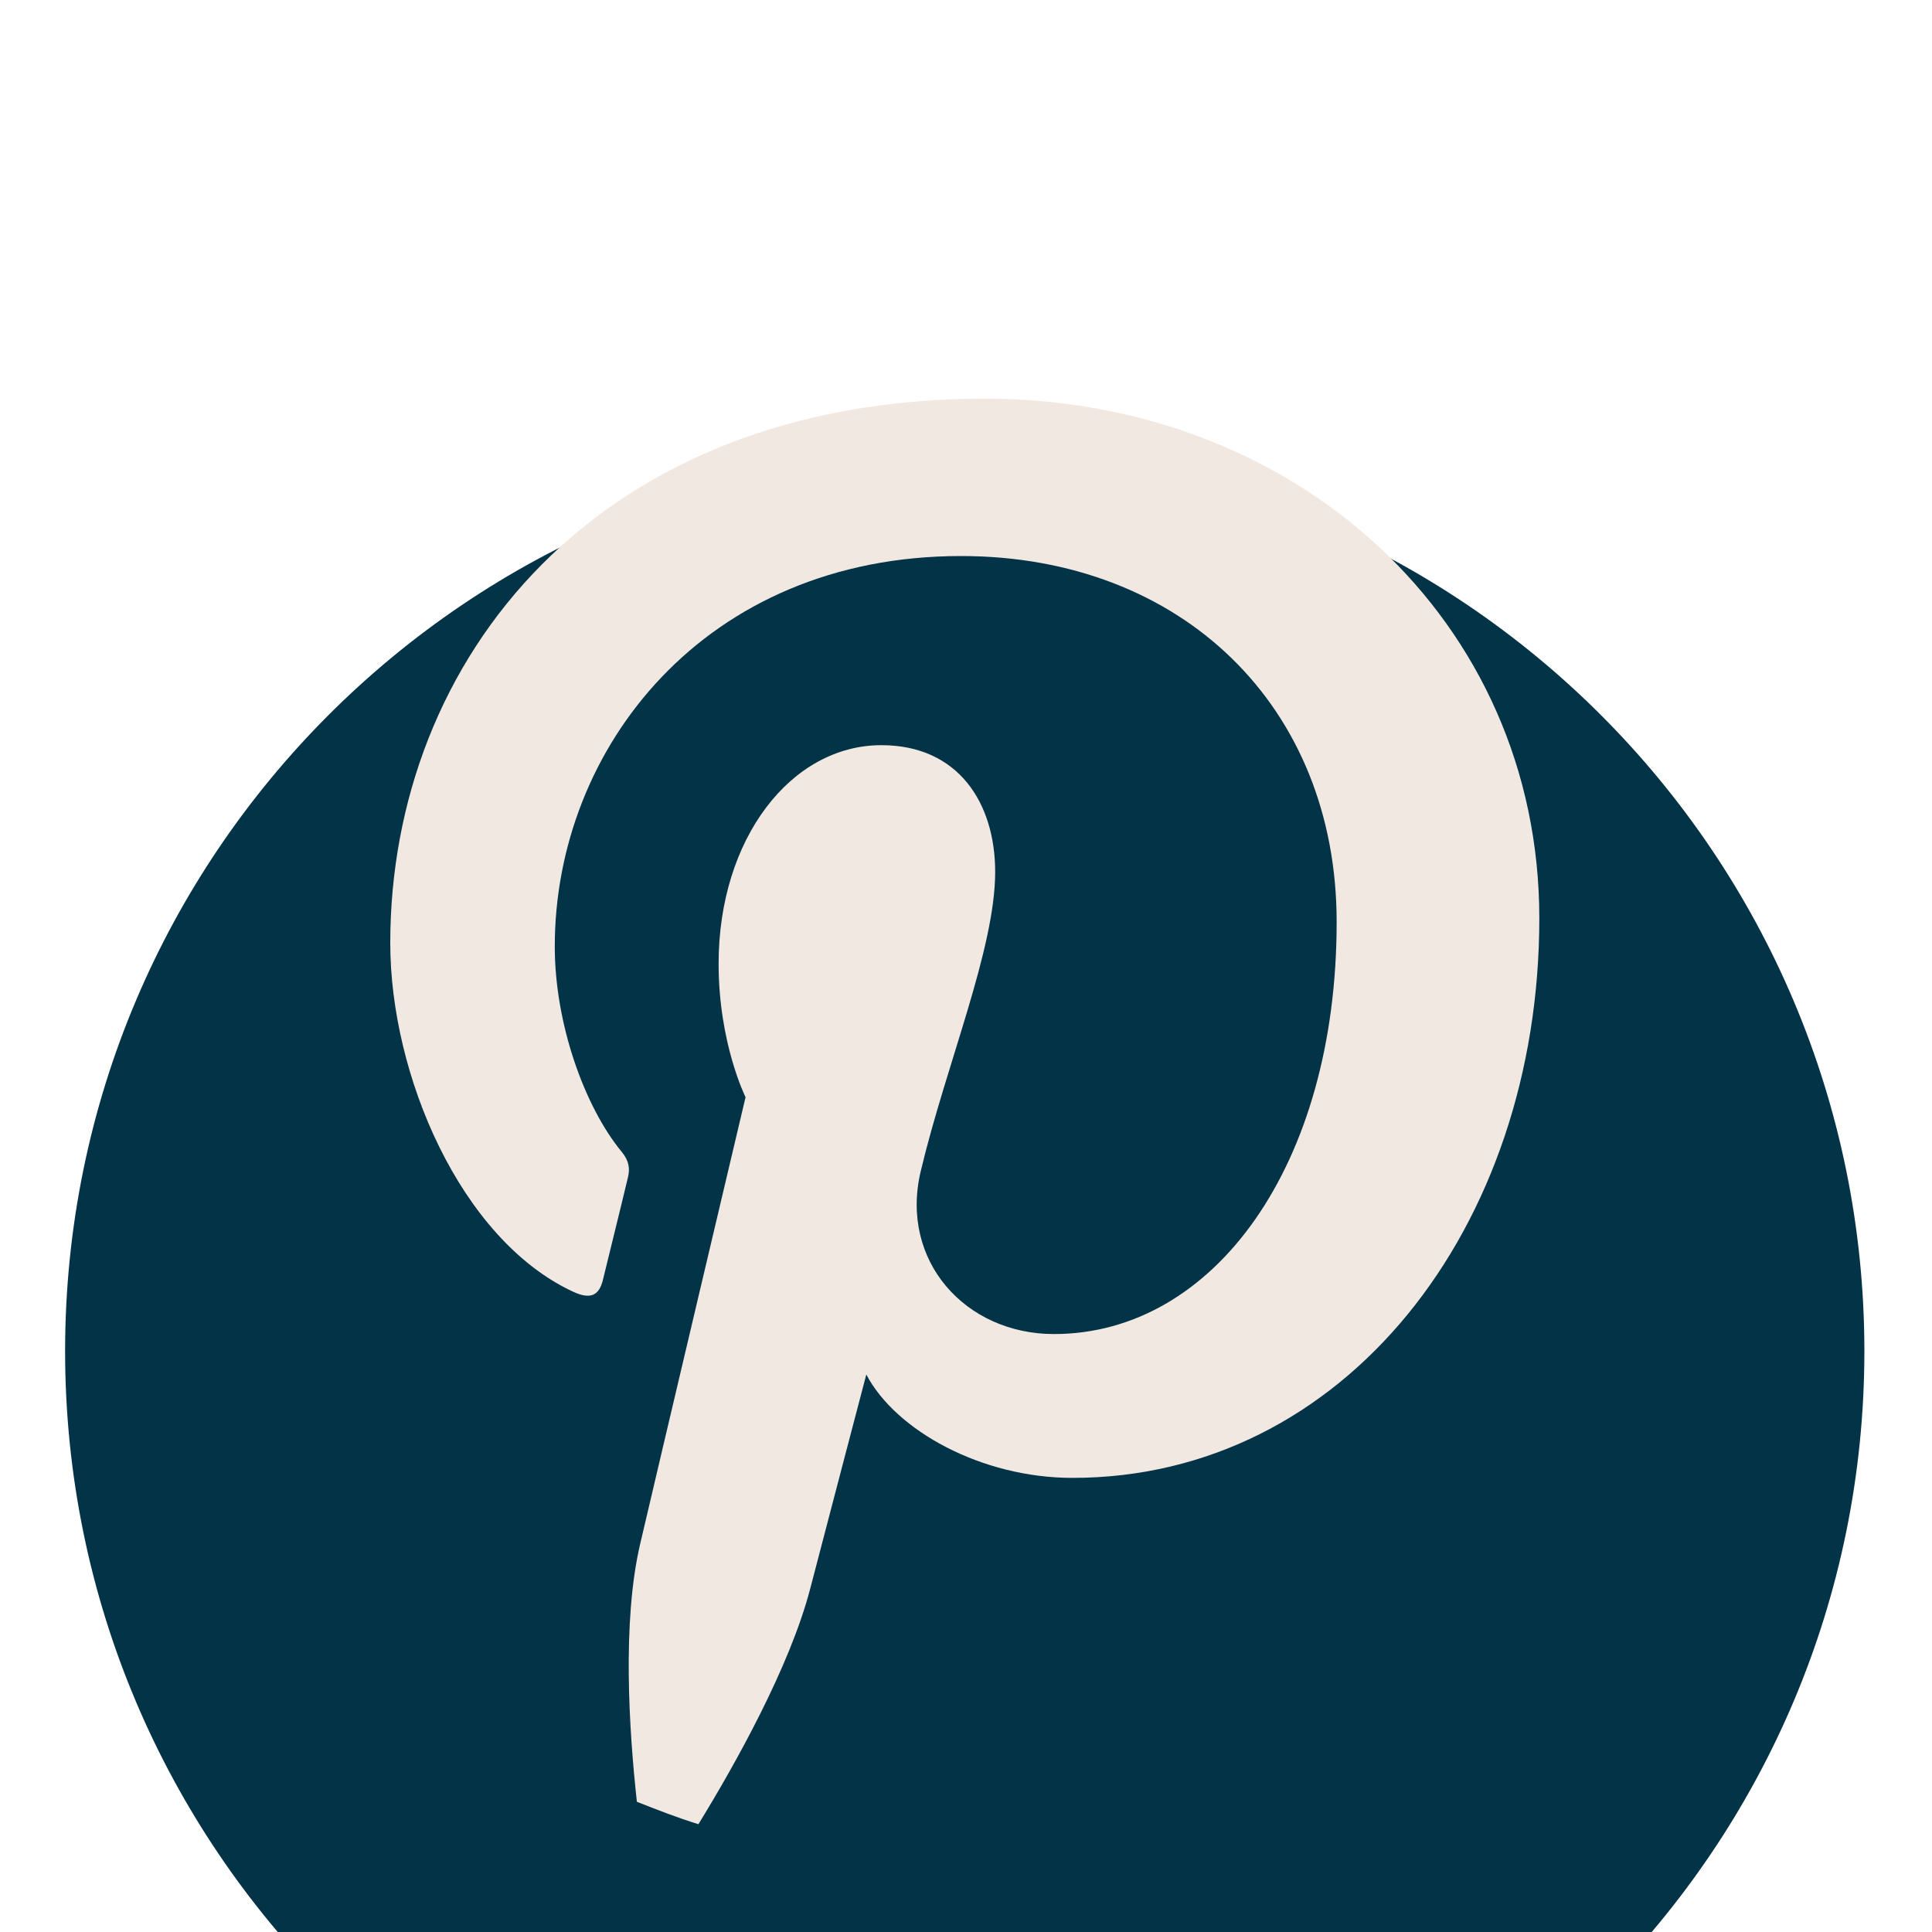
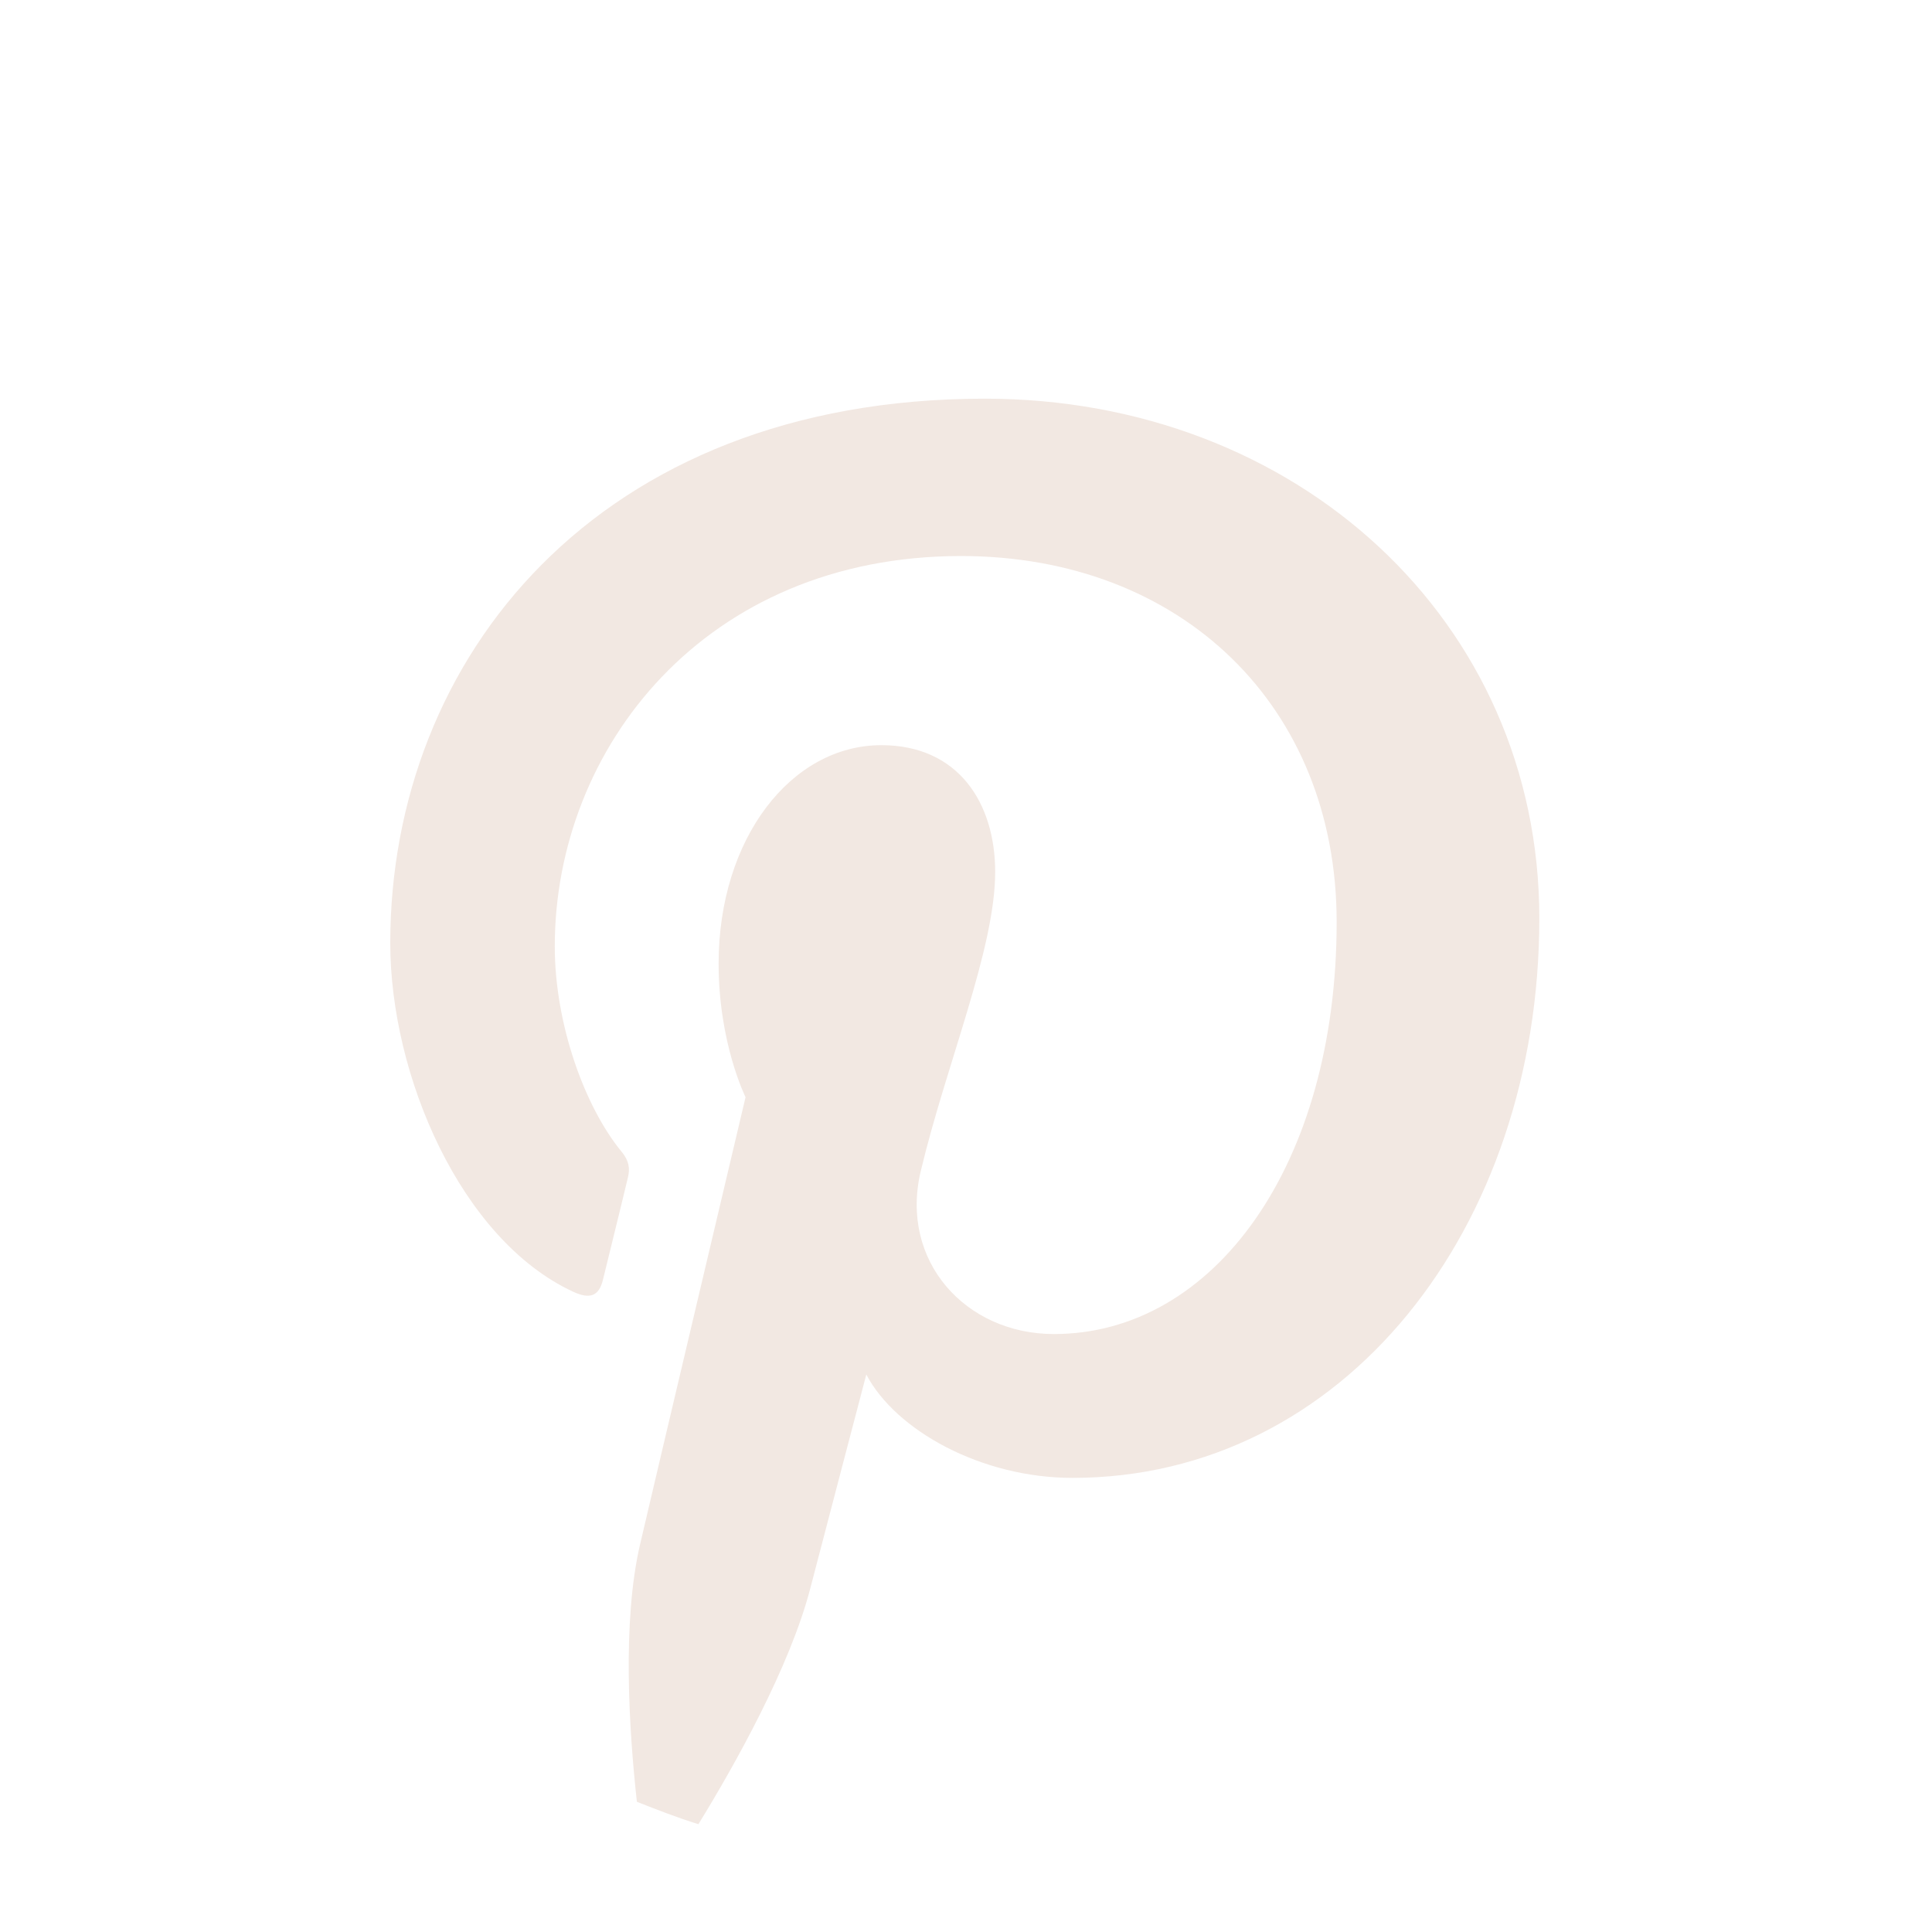
<svg xmlns="http://www.w3.org/2000/svg" width="20" height="20" viewBox="0 0 20 20" fill="none">
  <g filter="url(#filter0_i_278_689)">
-     <path d="M9.987 19.3C15.13 19.3 19.3 15.13 19.3 9.987C19.3 4.843 15.13 0.674 9.987 0.674C4.843 0.674 0.674 4.843 0.674 9.987C0.674 15.13 4.843 19.3 9.987 19.3Z" fill="#033347" />
-   </g>
+     </g>
  <path d="M10.194 4.127C6.174 4.127 4.04 6.825 4.04 9.763C4.04 11.129 4.767 12.829 5.931 13.371C6.107 13.453 6.201 13.418 6.242 13.247C6.273 13.117 6.43 12.485 6.5 12.19C6.523 12.097 6.512 12.016 6.436 11.924C6.051 11.457 5.743 10.598 5.743 9.798C5.743 7.744 7.298 5.756 9.948 5.756C12.235 5.756 13.837 7.315 13.837 9.545C13.837 12.064 12.565 13.81 10.91 13.81C9.996 13.81 9.311 13.054 9.531 12.126C9.794 11.02 10.302 9.825 10.302 9.026C10.302 8.311 9.919 7.714 9.124 7.714C8.19 7.714 7.439 8.68 7.439 9.976C7.439 10.8 7.718 11.358 7.718 11.358C7.718 11.358 6.795 15.261 6.626 15.987C6.439 16.789 6.512 17.916 6.593 18.652C6.803 18.735 7.013 18.817 7.23 18.884C7.61 18.266 8.178 17.252 8.388 16.443C8.501 16.007 8.968 14.229 8.968 14.229C9.272 14.808 10.159 15.299 11.102 15.299C13.911 15.299 15.935 12.716 15.935 9.506C15.935 6.429 13.425 4.127 10.194 4.127Z" fill="#F2E8E2" />
  <defs>
    <filter id="filter0_i_278_689" x="0.674" y="0.674" width="18.626" height="22.626" filterUnits="userSpaceOnUse" color-interpolation-filters="sRGB">
      <feFlood flood-opacity="0" result="BackgroundImageFix" />
      <feBlend mode="normal" in="SourceGraphic" in2="BackgroundImageFix" result="shape" />
      <feColorMatrix in="SourceAlpha" type="matrix" values="0 0 0 0 0 0 0 0 0 0 0 0 0 0 0 0 0 0 127 0" result="hardAlpha" />
      <feOffset dy="4" />
      <feGaussianBlur stdDeviation="7.5" />
      <feComposite in2="hardAlpha" operator="arithmetic" k2="-1" k3="1" />
      <feColorMatrix type="matrix" values="0 0 0 0 0 0 0 0 0 0 0 0 0 0 0 0 0 0 0.2 0" />
      <feBlend mode="normal" in2="shape" result="effect1_innerShadow_278_689" />
    </filter>
  </defs>
</svg>